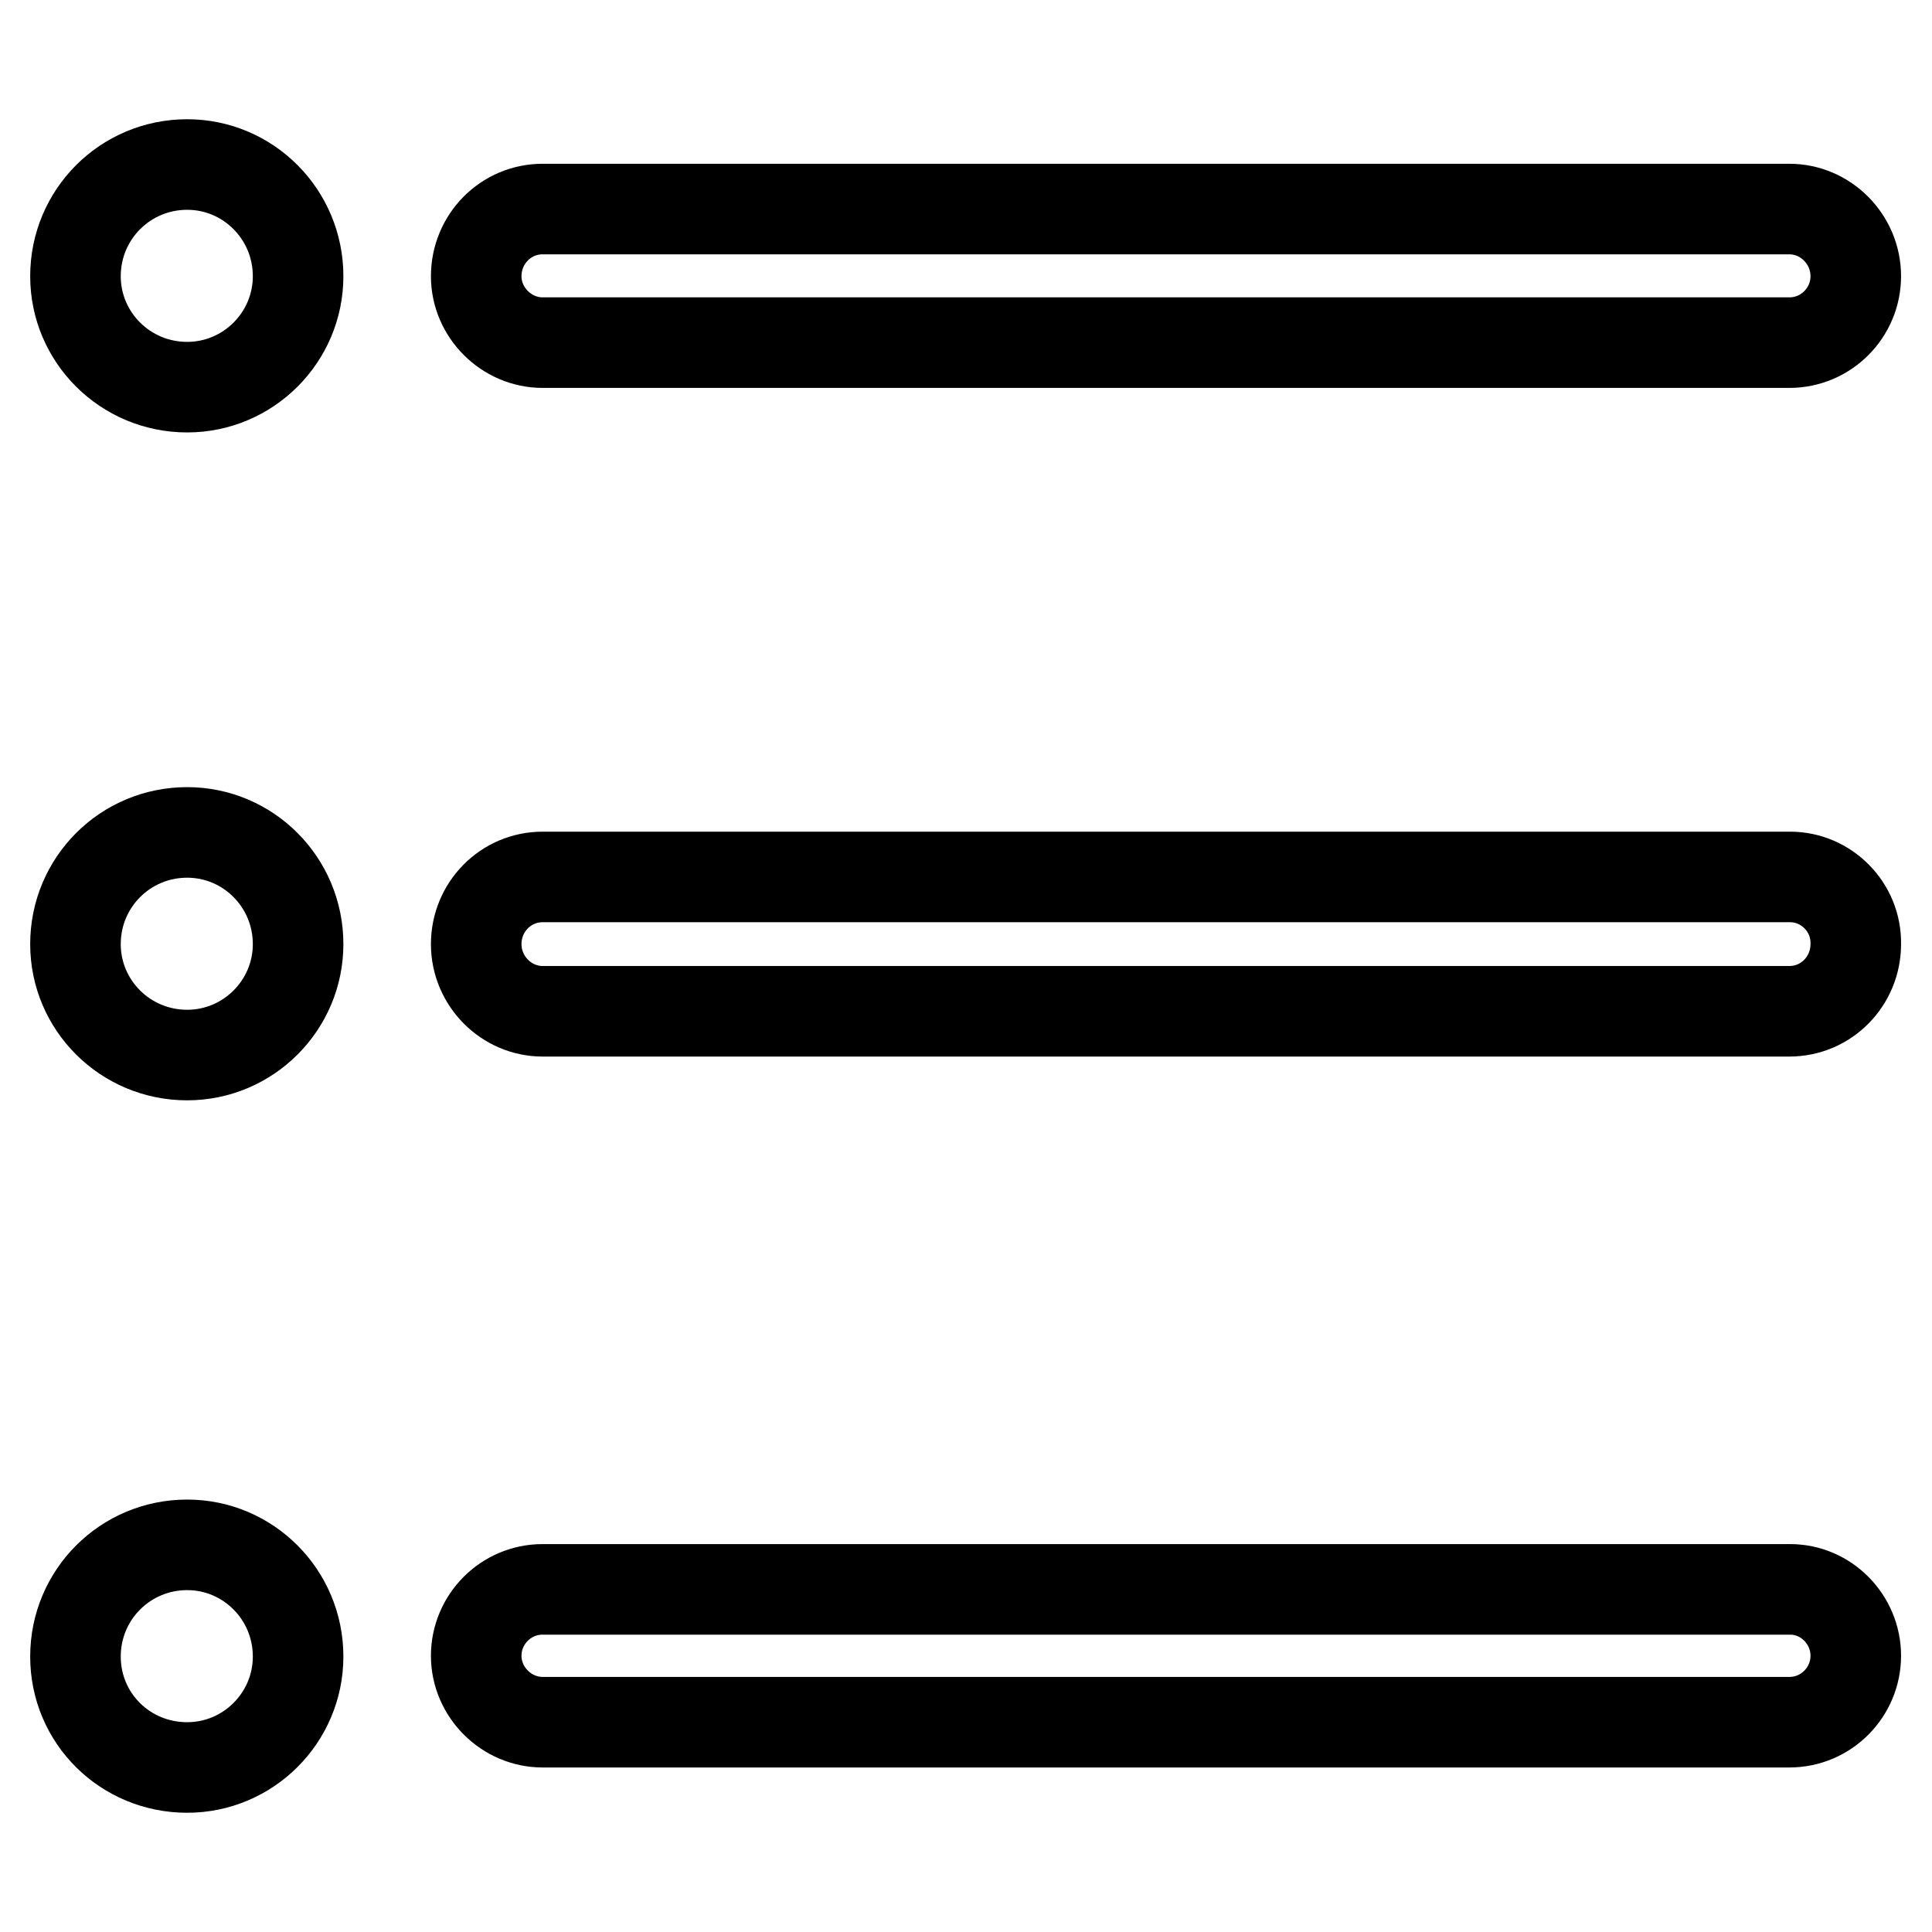
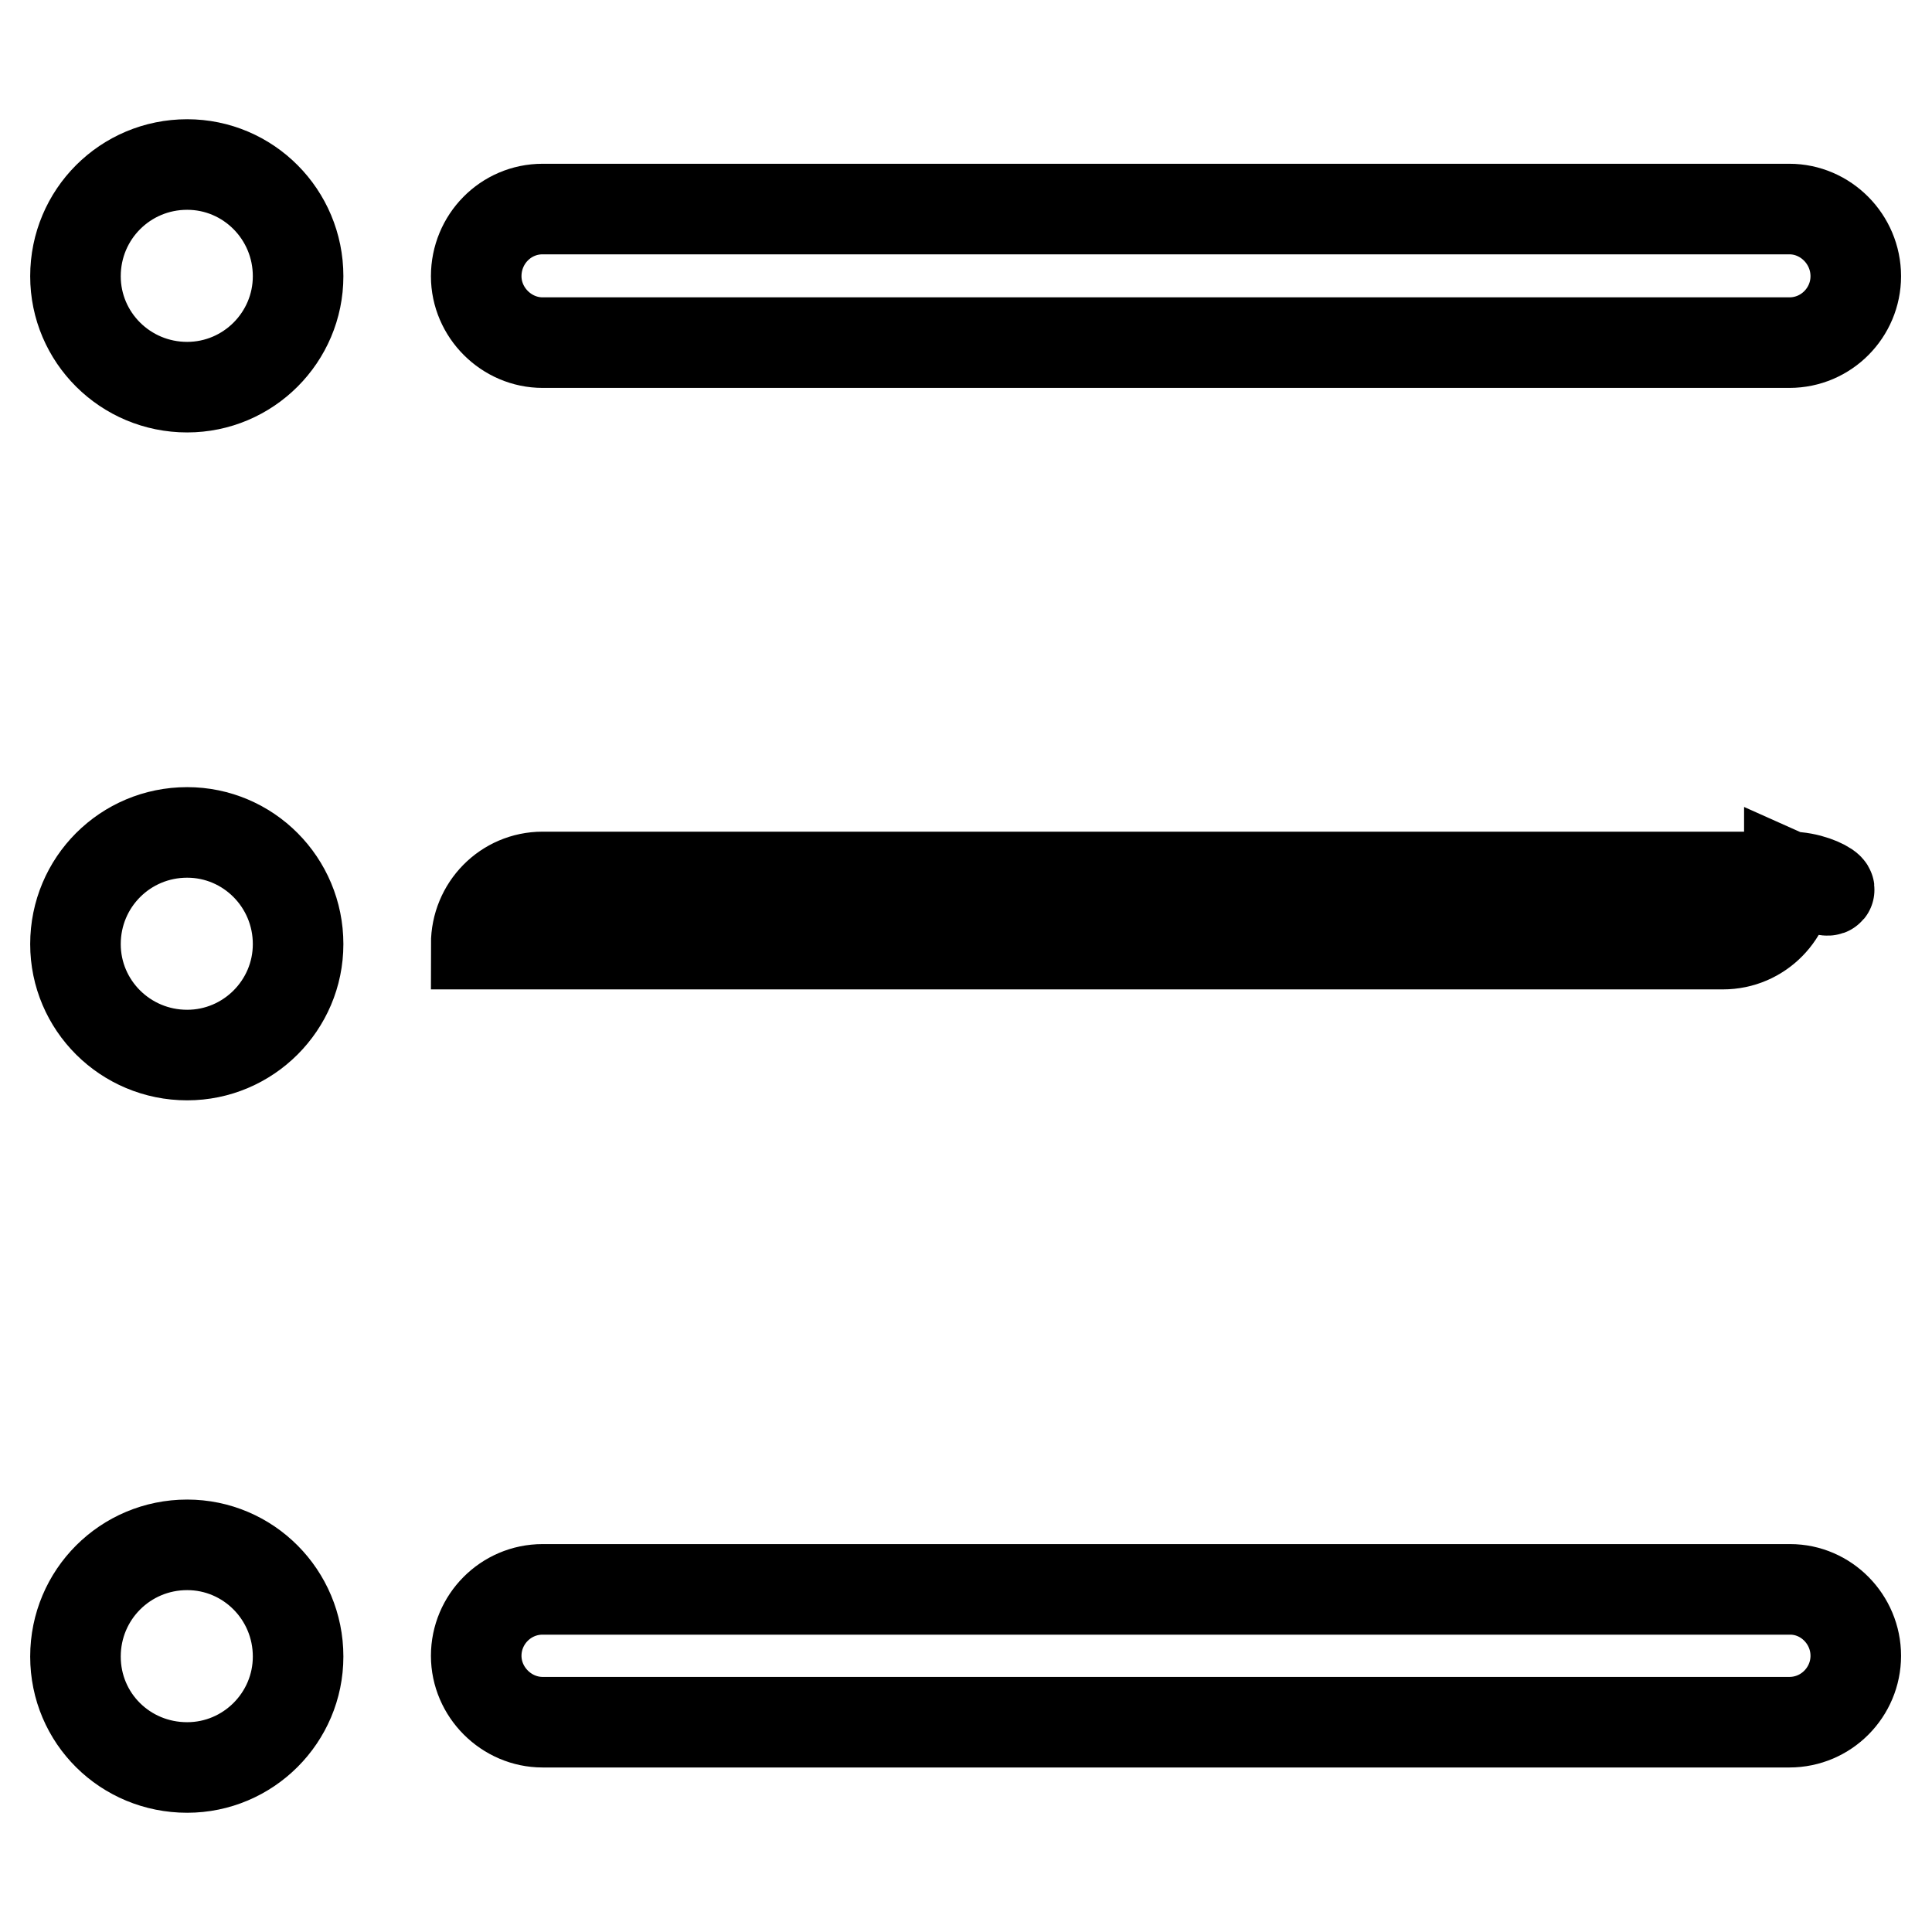
<svg xmlns="http://www.w3.org/2000/svg" version="1.1" x="0px" y="0px" viewBox="0 0 256 256" enable-background="new 0 0 256 256" xml:space="preserve">
  <g>
-     <path stroke-width="12" fill-opacity="0" stroke="#000000" d="M24.8,21.8c-8.2,0-14.8,6.6-14.8,14.8c0,8.1,6.6,14.7,14.8,14.7c8.1,0,14.7-6.6,14.7-14.7 C39.5,28.4,32.9,21.8,24.8,21.8L24.8,21.8z M71.9,45.4h165.2c4.9,0,8.8-4,8.8-8.8c0-4.9-4-8.9-8.8-8.9H71.9c-4.9,0-8.8,4-8.8,8.9 C63.1,41.4,67.1,45.4,71.9,45.4L71.9,45.4z M24.8,110.3c-8.2,0-14.8,6.6-14.8,14.8c0,8.1,6.6,14.7,14.8,14.7 c8.1,0,14.7-6.6,14.7-14.7C39.5,116.9,32.9,110.3,24.8,110.3L24.8,110.3z M237.2,116.2H71.9c-4.9,0-8.8,4-8.8,8.9 c0,4.9,4,8.9,8.8,8.9h165.2c4.9,0,8.8-4,8.8-8.9C246,120.2,242,116.2,237.2,116.2L237.2,116.2z M24.8,204.7 c-8.2,0-14.8,6.6-14.8,14.8c0,8.2,6.6,14.7,14.8,14.7c8.1,0,14.7-6.6,14.7-14.7C39.5,211.3,32.9,204.7,24.8,204.7L24.8,204.7z  M237.2,210.6H71.9c-4.9,0-8.8,4-8.8,8.8s4,8.8,8.8,8.8h165.2c4.9,0,8.8-4,8.8-8.8S242,210.6,237.2,210.6L237.2,210.6z" />
+     <path stroke-width="12" fill-opacity="0" stroke="#000000" d="M24.8,21.8c-8.2,0-14.8,6.6-14.8,14.8c0,8.1,6.6,14.7,14.8,14.7c8.1,0,14.7-6.6,14.7-14.7 C39.5,28.4,32.9,21.8,24.8,21.8L24.8,21.8z M71.9,45.4h165.2c4.9,0,8.8-4,8.8-8.8c0-4.9-4-8.9-8.8-8.9H71.9c-4.9,0-8.8,4-8.8,8.9 C63.1,41.4,67.1,45.4,71.9,45.4L71.9,45.4z M24.8,110.3c-8.2,0-14.8,6.6-14.8,14.8c0,8.1,6.6,14.7,14.8,14.7 c8.1,0,14.7-6.6,14.7-14.7C39.5,116.9,32.9,110.3,24.8,110.3L24.8,110.3z M237.2,116.2H71.9c-4.9,0-8.8,4-8.8,8.9 h165.2c4.9,0,8.8-4,8.8-8.9C246,120.2,242,116.2,237.2,116.2L237.2,116.2z M24.8,204.7 c-8.2,0-14.8,6.6-14.8,14.8c0,8.2,6.6,14.7,14.8,14.7c8.1,0,14.7-6.6,14.7-14.7C39.5,211.3,32.9,204.7,24.8,204.7L24.8,204.7z  M237.2,210.6H71.9c-4.9,0-8.8,4-8.8,8.8s4,8.8,8.8,8.8h165.2c4.9,0,8.8-4,8.8-8.8S242,210.6,237.2,210.6L237.2,210.6z" />
  </g>
</svg>